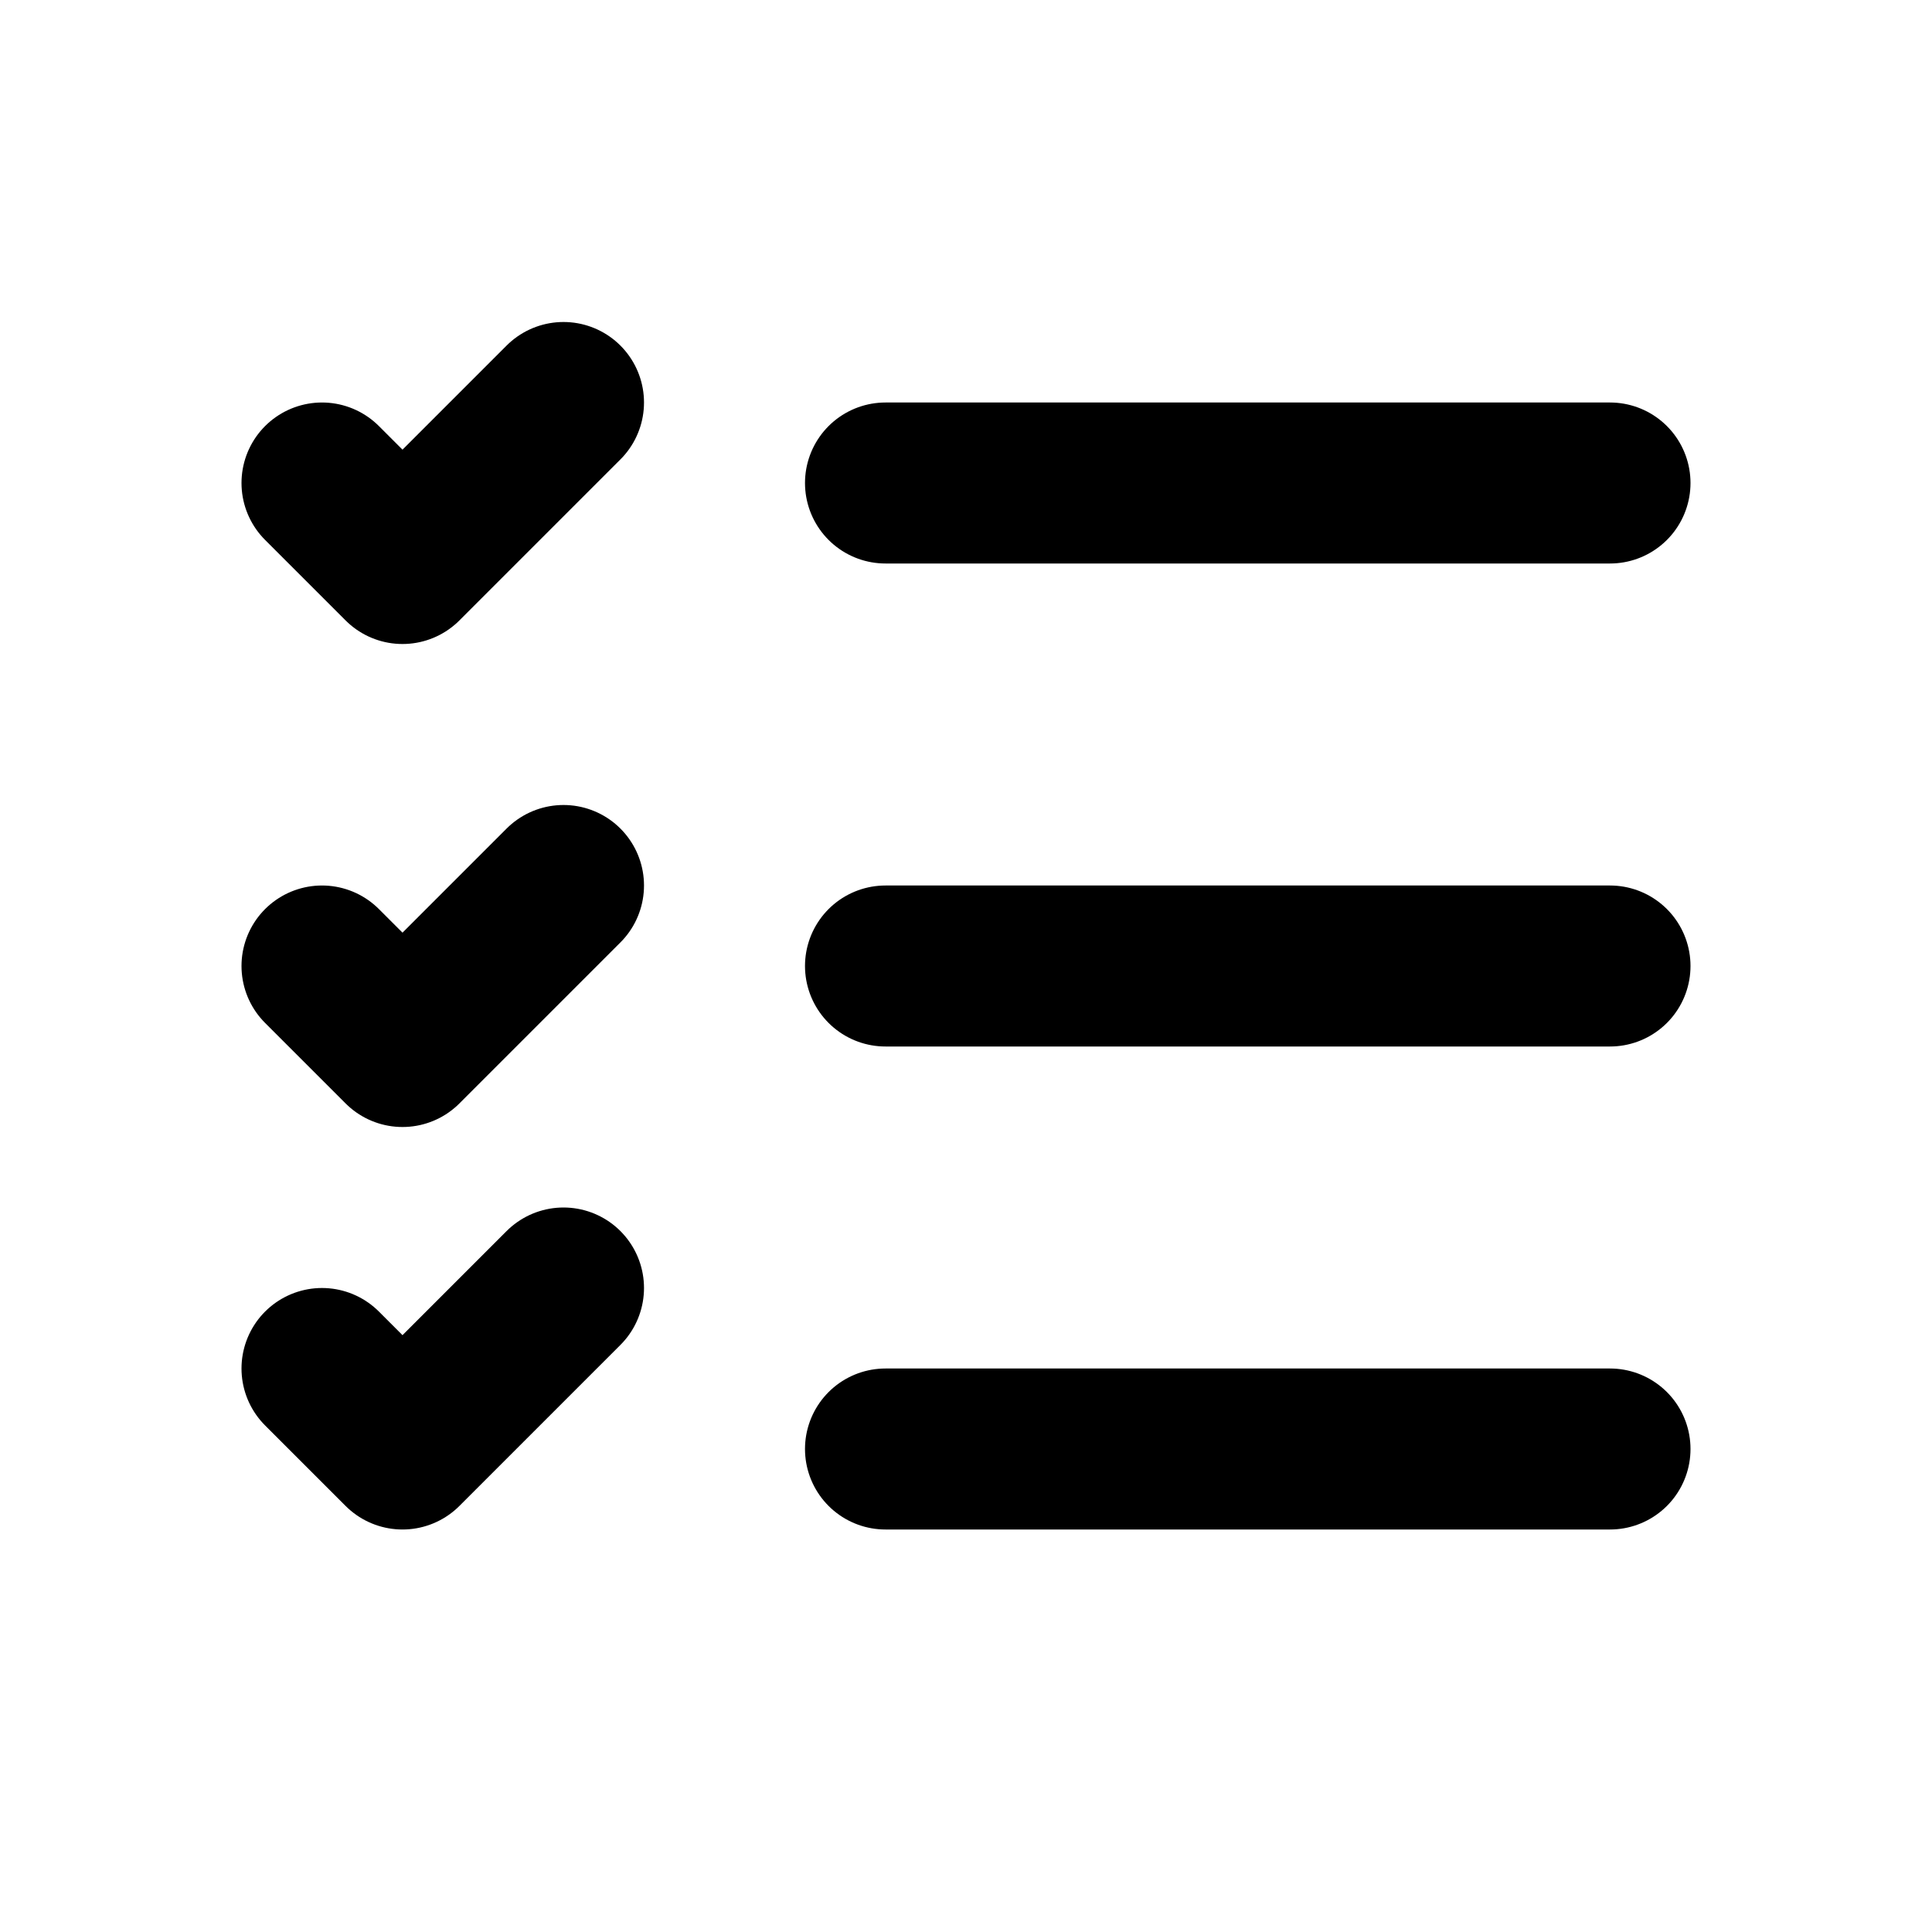
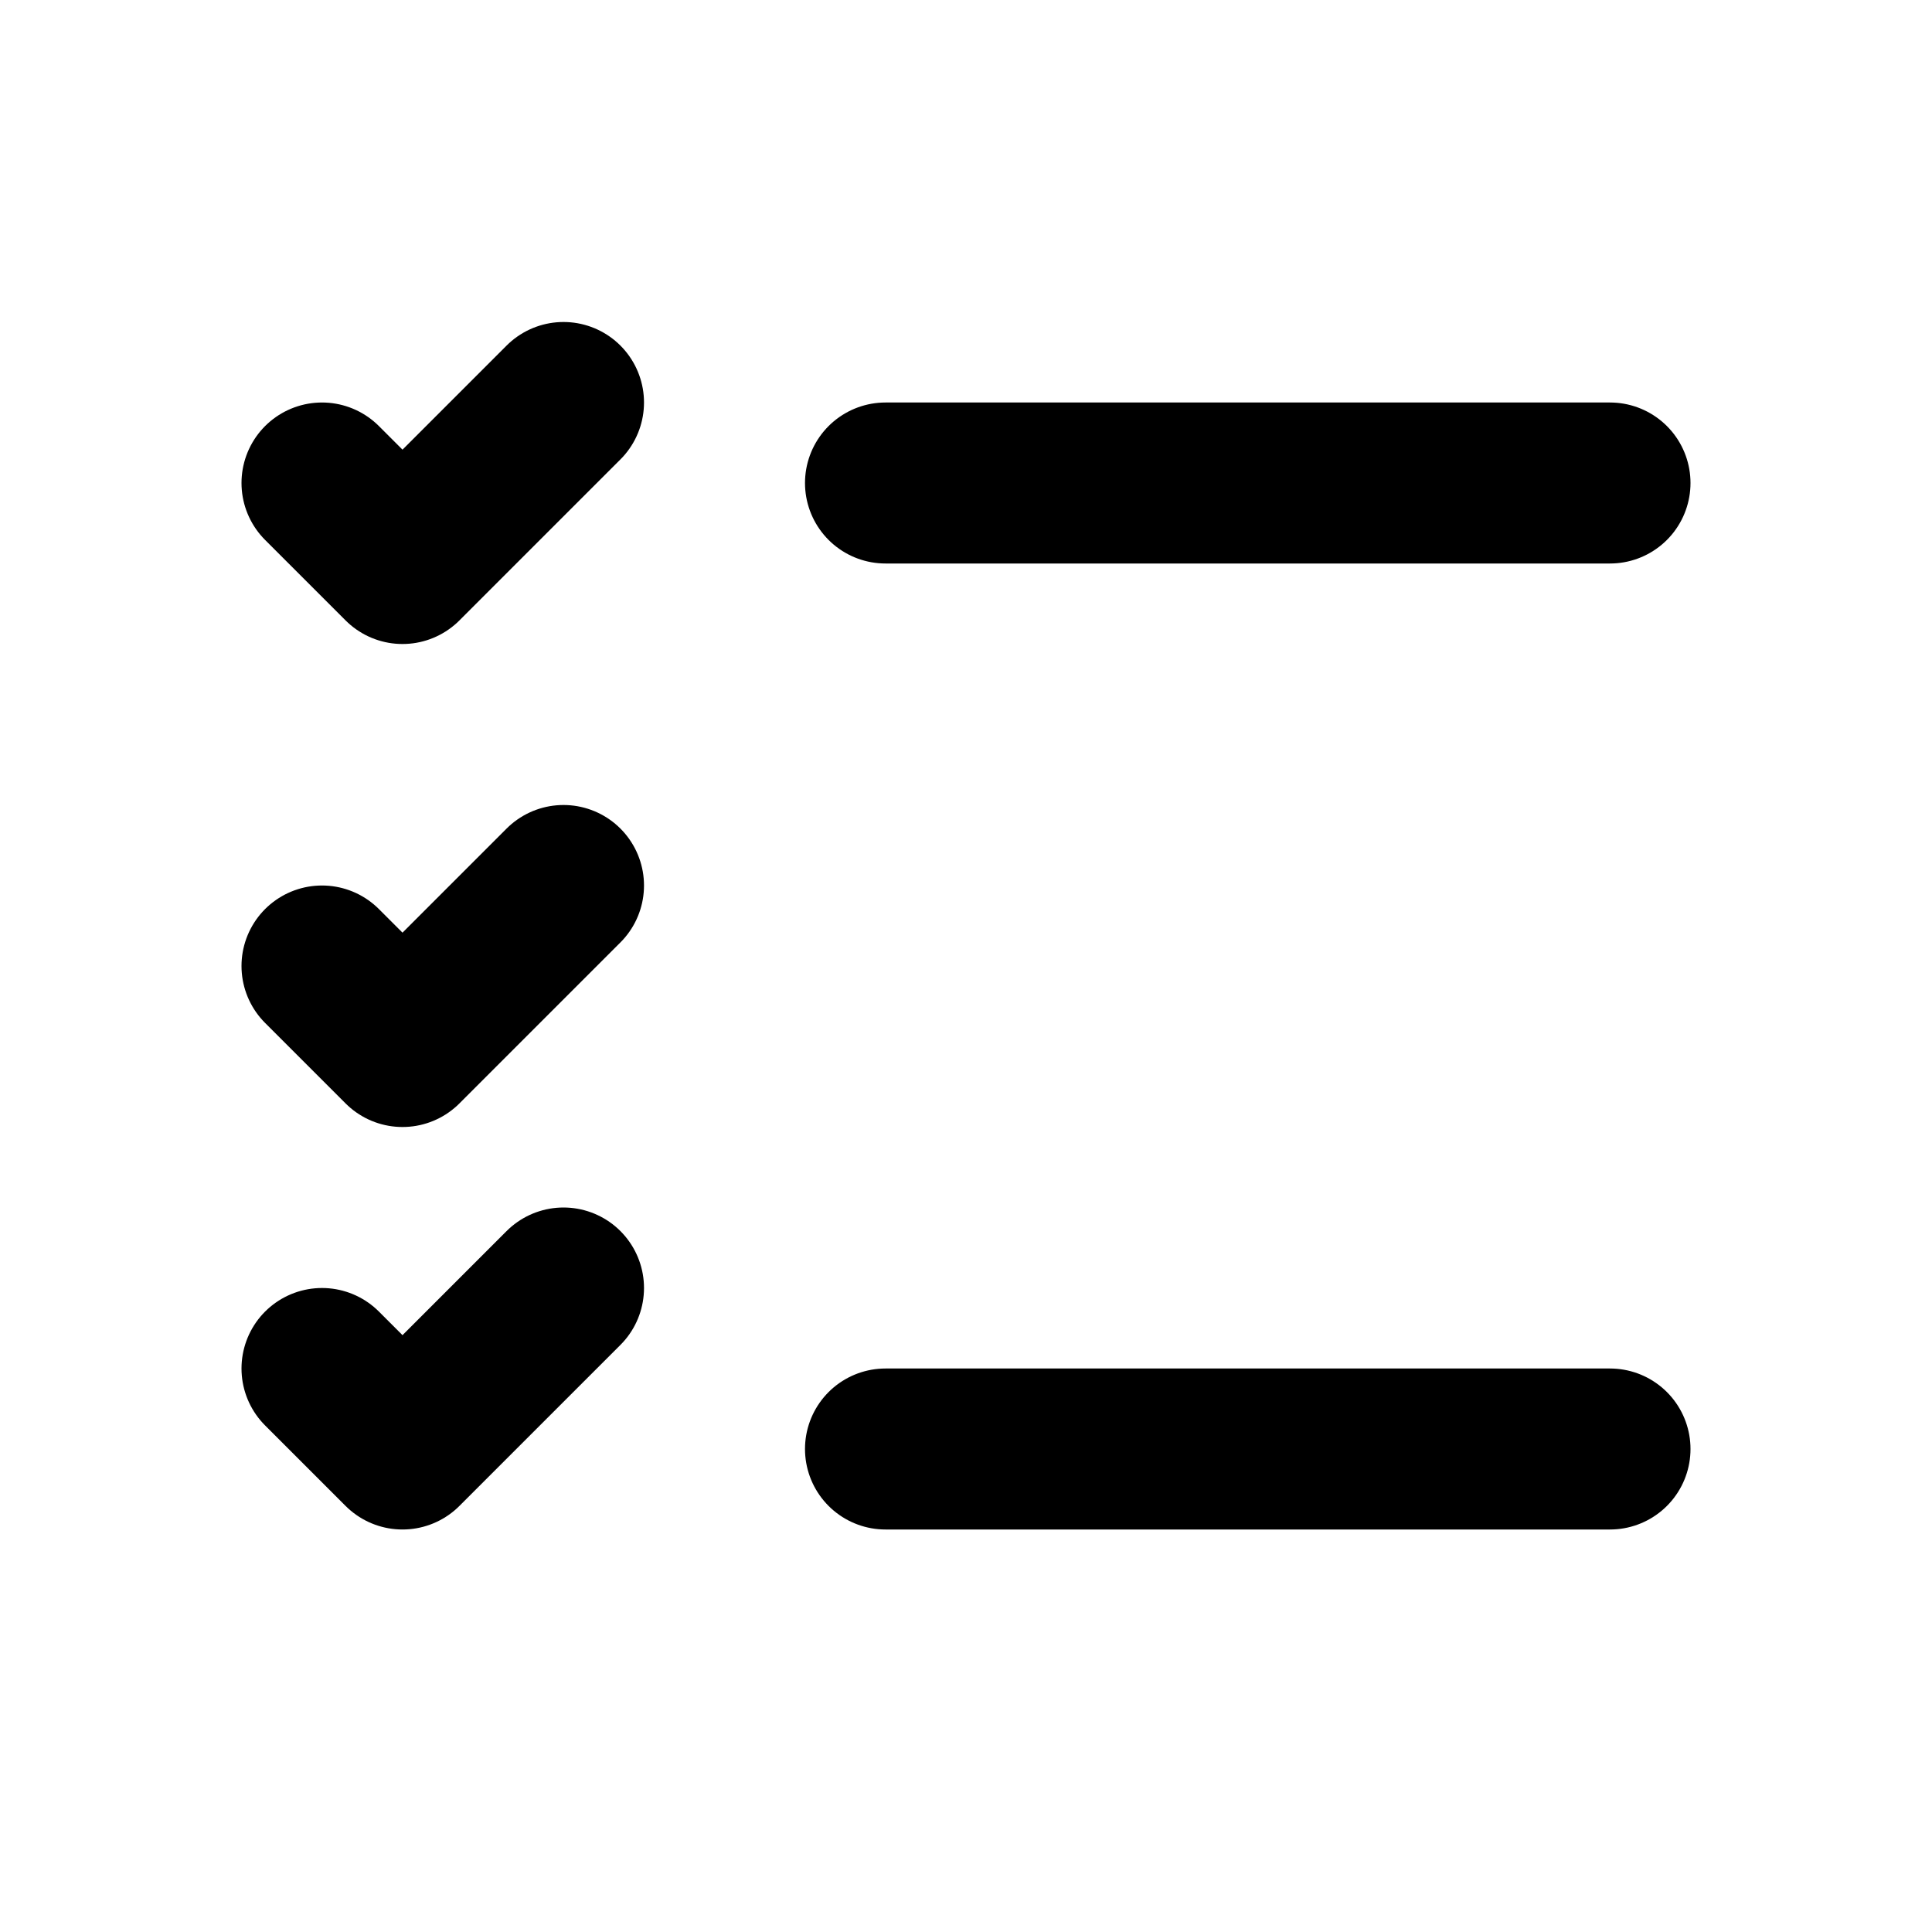
<svg xmlns="http://www.w3.org/2000/svg" width="24" height="24" viewBox="0 0 24 24" fill="none">
-   <path d="M11 6H20M11 12H20M11 18H20M7 5L5 7L4 6M7 11L5 13L4 12M7 16L5 18L4 17" stroke="black" stroke-width="2" stroke-linecap="round" stroke-linejoin="round" />
+   <path d="M11 6H20M11 12M11 18H20M7 5L5 7L4 6M7 11L5 13L4 12M7 16L5 18L4 17" stroke="black" stroke-width="2" stroke-linecap="round" stroke-linejoin="round" />
</svg>